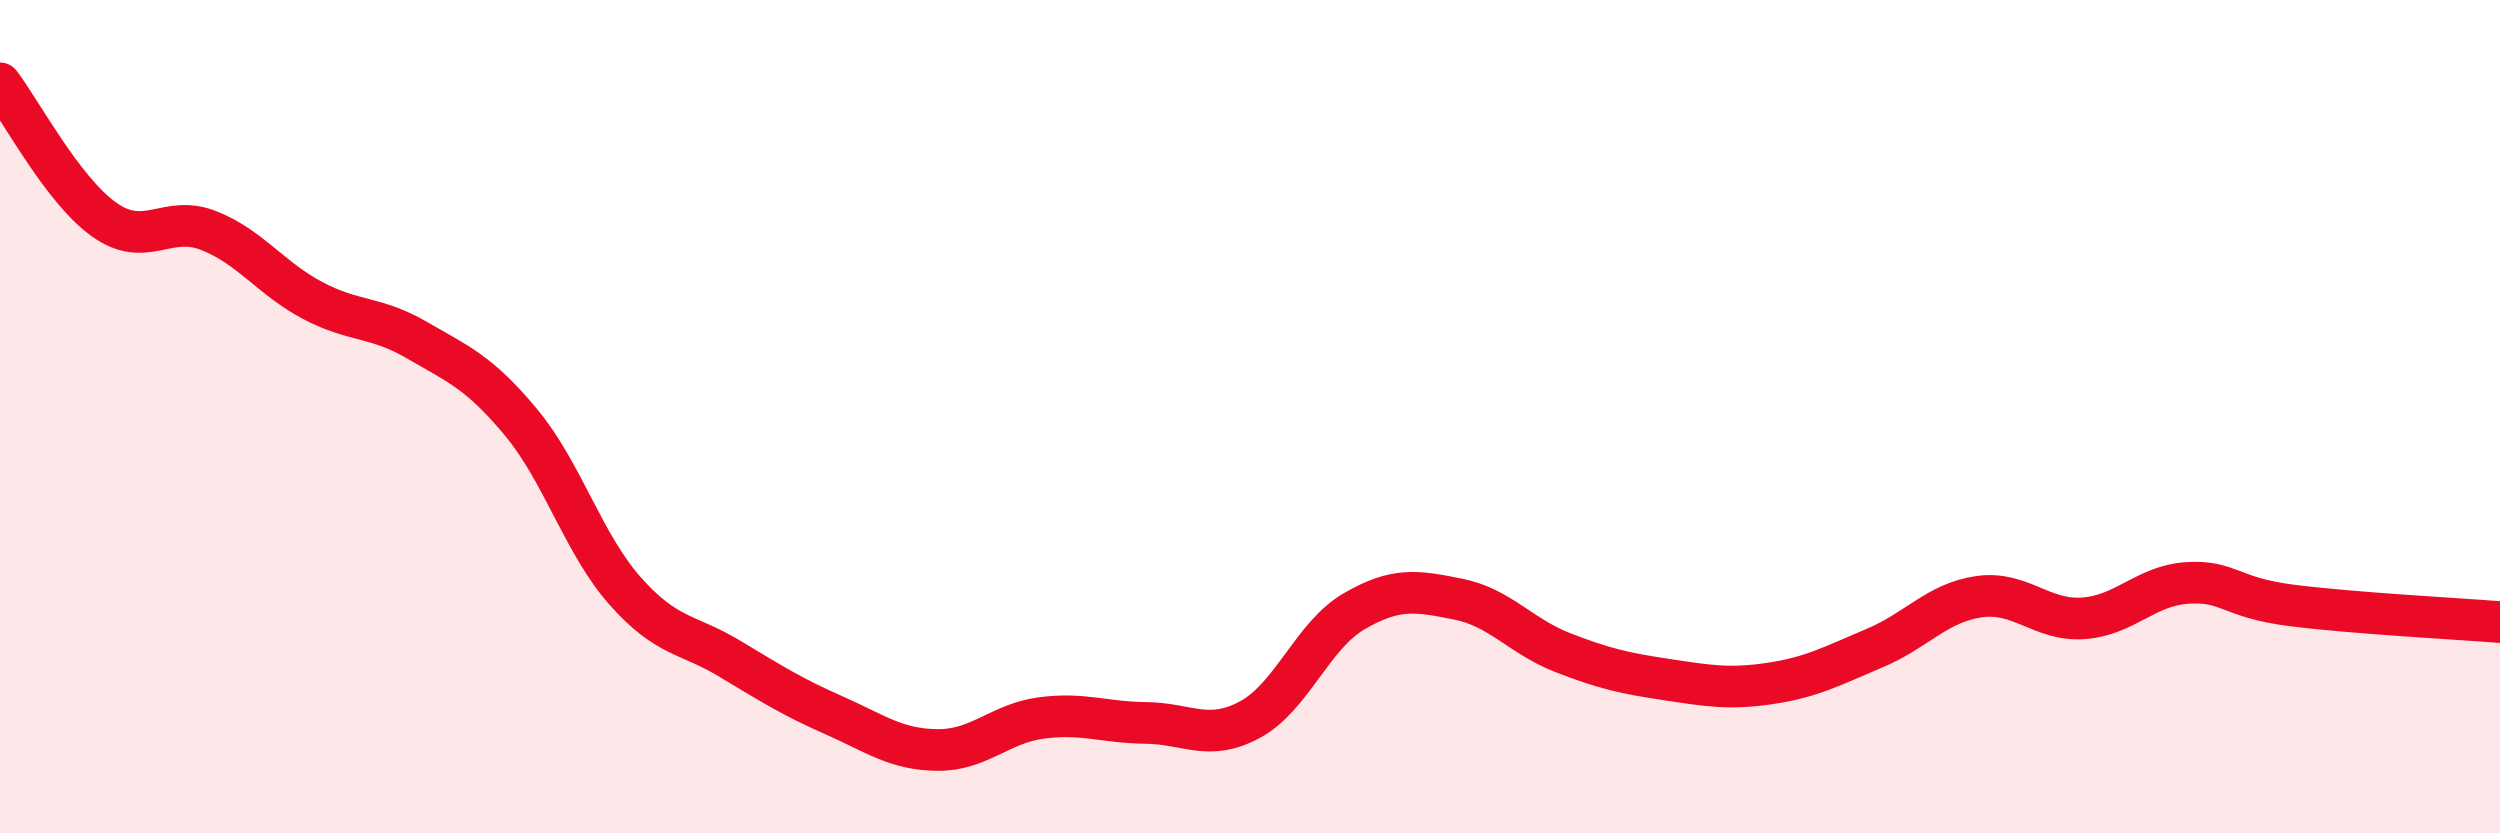
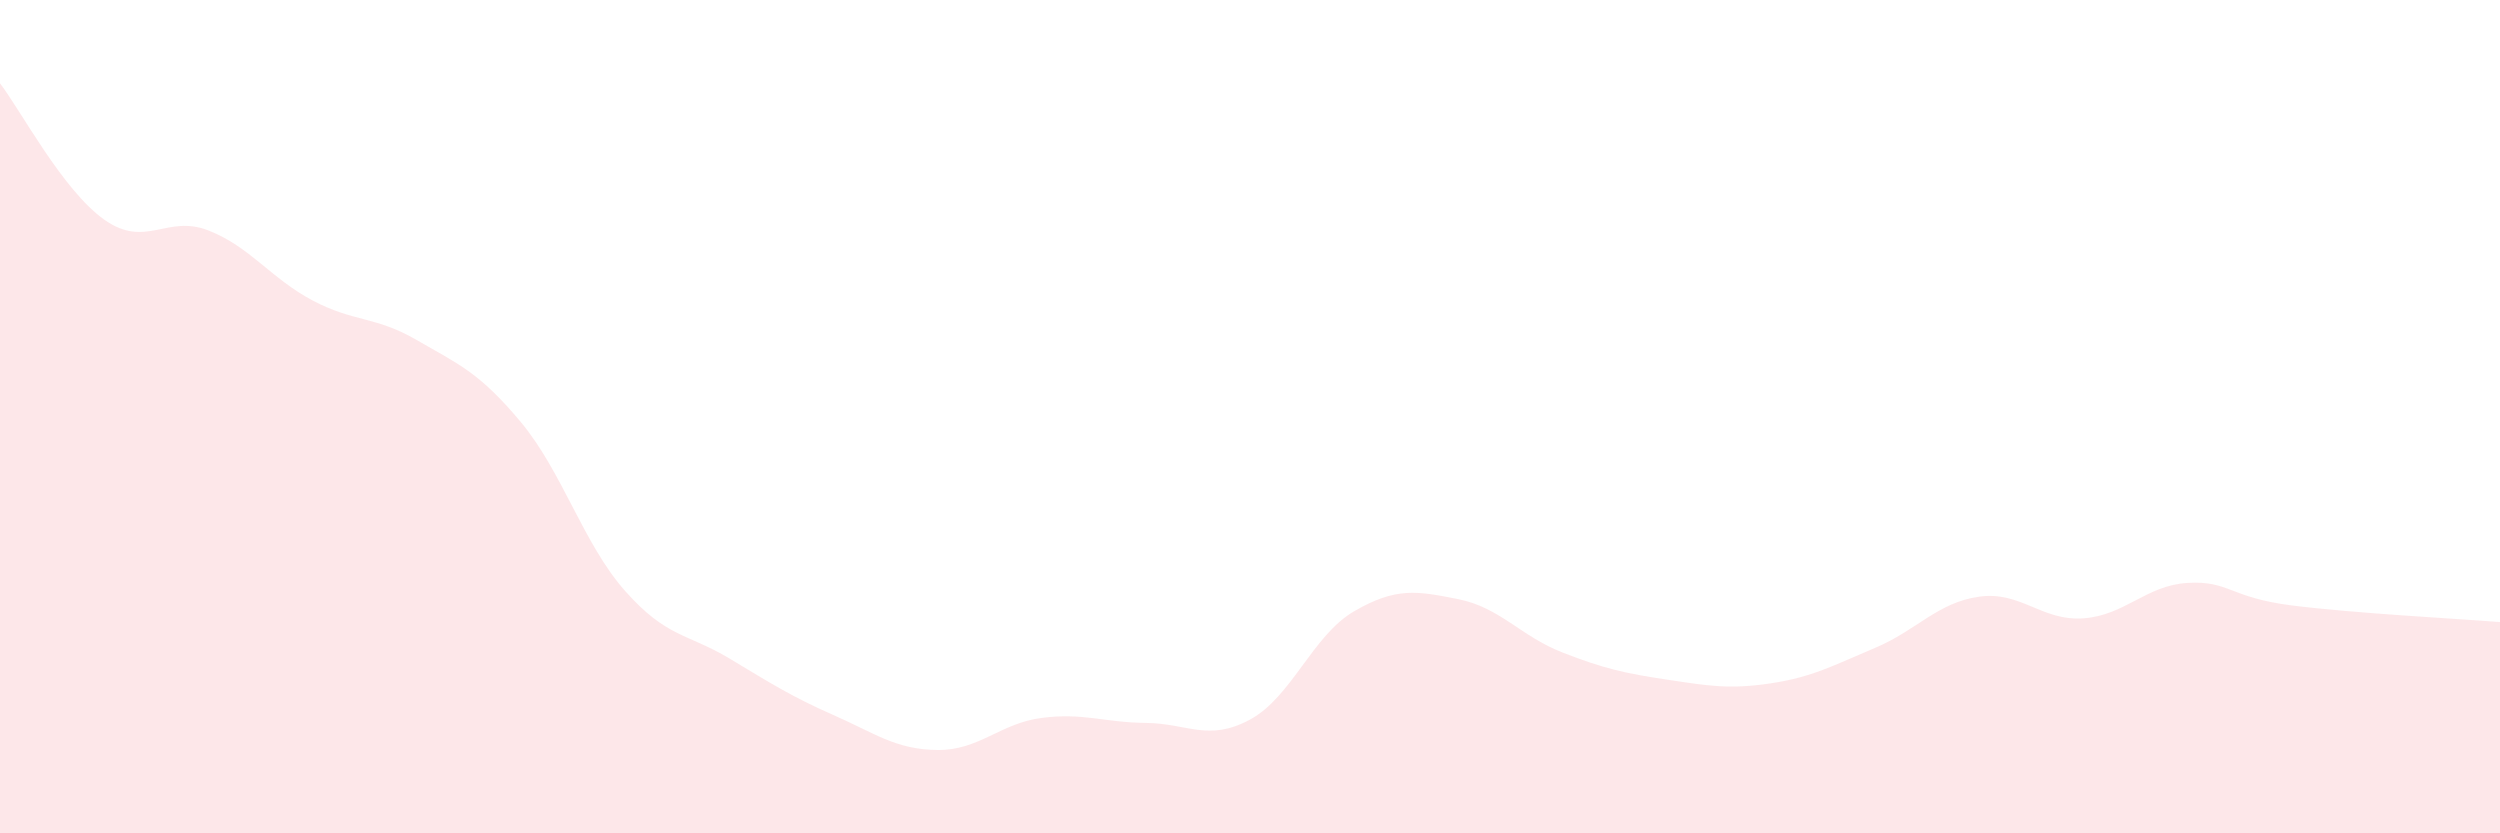
<svg xmlns="http://www.w3.org/2000/svg" width="60" height="20" viewBox="0 0 60 20">
  <path d="M 0,2 C 0.5,2.65 1.5,4.56 2.5,5.27 C 3.5,5.98 4,5.14 5,5.53 C 6,5.92 6.5,6.68 7.5,7.21 C 8.5,7.74 9,7.58 10,8.16 C 11,8.74 11.5,8.93 12.5,10.13 C 13.5,11.33 14,13.05 15,14.18 C 16,15.31 16.5,15.2 17.5,15.8 C 18.5,16.4 19,16.72 20,17.16 C 21,17.6 21.5,17.99 22.5,18 C 23.5,18.01 24,17.36 25,17.23 C 26,17.1 26.5,17.34 27.5,17.35 C 28.5,17.36 29,17.81 30,17.27 C 31,16.73 31.5,15.25 32.5,14.67 C 33.5,14.09 34,14.18 35,14.38 C 36,14.58 36.5,15.27 37.5,15.66 C 38.5,16.05 39,16.16 40,16.31 C 41,16.46 41.5,16.55 42.5,16.4 C 43.5,16.25 44,15.97 45,15.55 C 46,15.13 46.5,14.46 47.5,14.32 C 48.5,14.18 49,14.91 50,14.84 C 51,14.77 51.5,14.05 52.5,13.99 C 53.5,13.93 53.5,14.34 55,14.53 C 56.5,14.72 59,14.85 60,14.93L60 20L0 20Z" fill="#EB0A25" opacity="0.1" stroke-linecap="round" stroke-linejoin="round" />
-   <path d="M 0,2 C 0.5,2.65 1.5,4.56 2.5,5.27 C 3.5,5.98 4,5.14 5,5.53 C 6,5.92 6.5,6.68 7.5,7.21 C 8.5,7.74 9,7.58 10,8.16 C 11,8.74 11.5,8.93 12.5,10.13 C 13.5,11.33 14,13.05 15,14.18 C 16,15.31 16.5,15.2 17.5,15.8 C 18.5,16.4 19,16.72 20,17.16 C 21,17.6 21.5,17.99 22.5,18 C 23.5,18.01 24,17.36 25,17.23 C 26,17.1 26.5,17.34 27.5,17.35 C 28.5,17.36 29,17.81 30,17.27 C 31,16.73 31.5,15.25 32.5,14.67 C 33.5,14.09 34,14.18 35,14.38 C 36,14.58 36.5,15.27 37.5,15.66 C 38.5,16.05 39,16.16 40,16.31 C 41,16.46 41.5,16.55 42.5,16.4 C 43.5,16.25 44,15.97 45,15.55 C 46,15.13 46.5,14.46 47.5,14.32 C 48.5,14.18 49,14.91 50,14.84 C 51,14.77 51.5,14.05 52.5,13.99 C 53.5,13.93 53.5,14.34 55,14.53 C 56.5,14.72 59,14.85 60,14.93" stroke="#EB0A25" stroke-width="1" fill="none" stroke-linecap="round" stroke-linejoin="round" />
</svg>